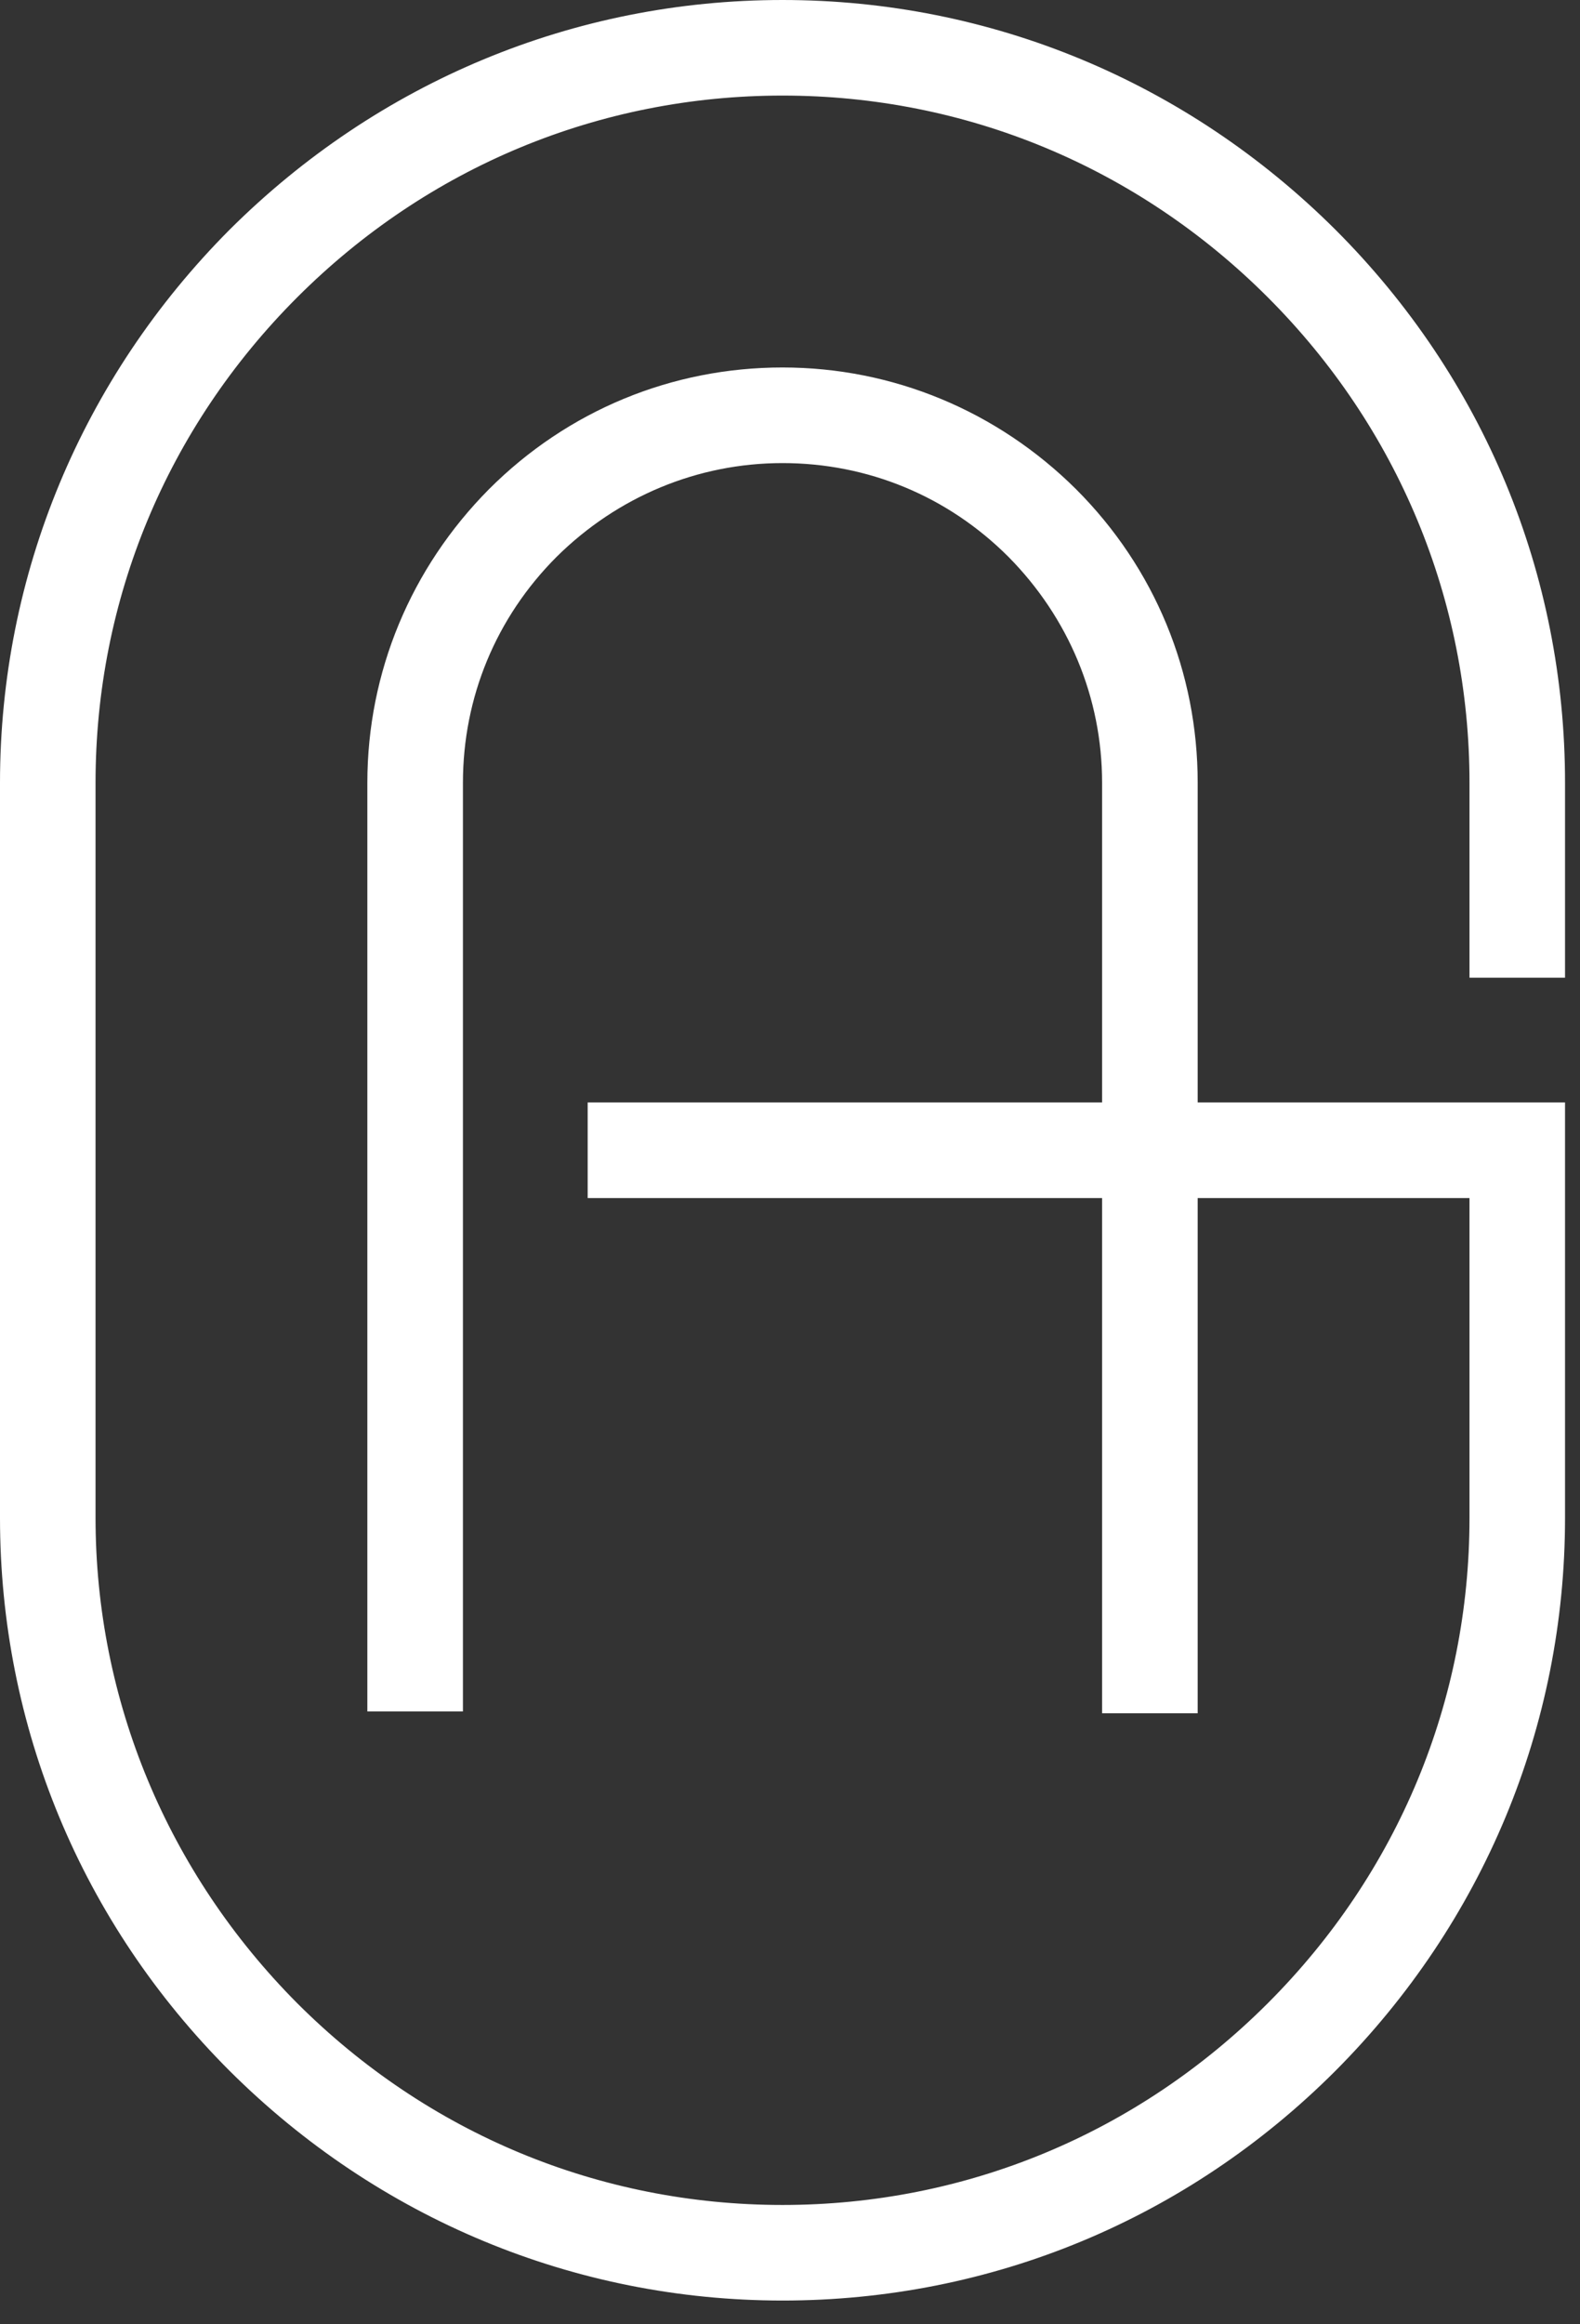
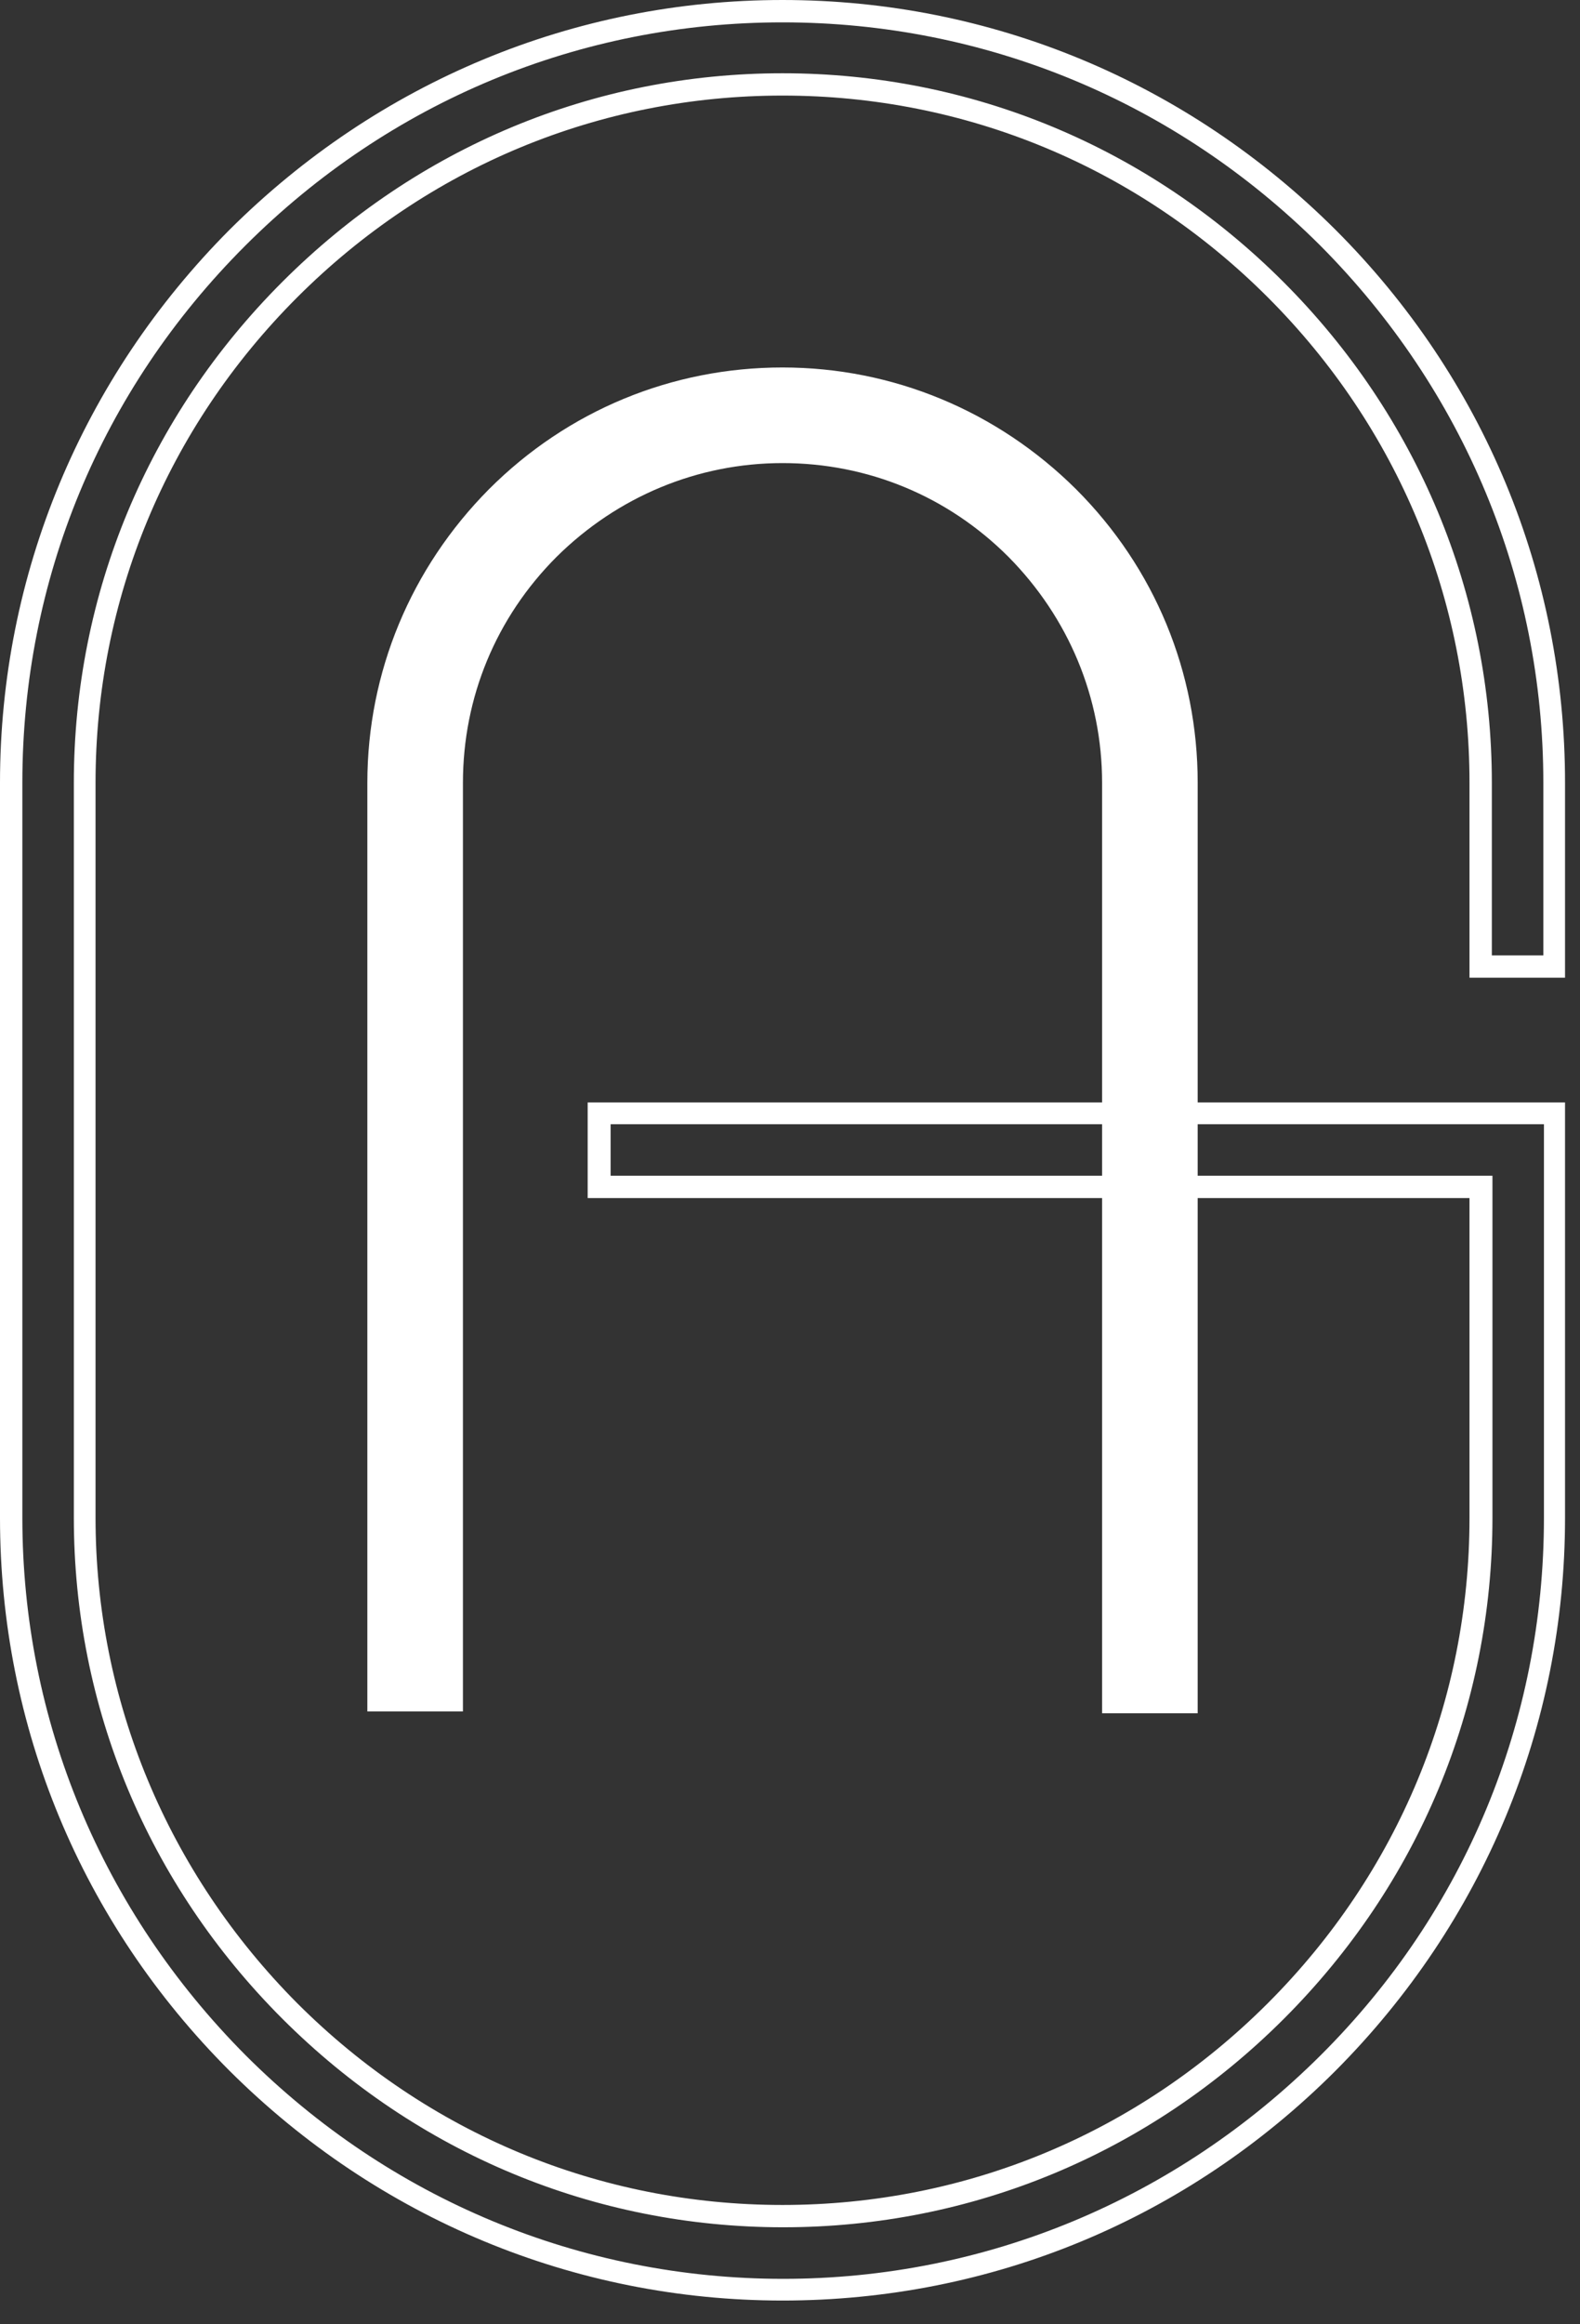
<svg xmlns="http://www.w3.org/2000/svg" width="34" height="50" viewBox="0 0 34 50" fill="none">
  <rect x="0" y="0" width="34" height="50" fill="#333333" stroke="none" />
-   <path d="M16.839 0.24C21.406 0.24 25.559 2.11 28.564 5.114C31.568 8.119 33.438 12.272 33.438 16.839V20.792H31.862V16.839C31.862 12.713 30.166 8.947 27.455 6.236C24.731 3.512 20.979 1.829 16.852 1.829C12.726 1.829 8.974 3.525 6.25 6.236C3.525 8.96 1.843 12.713 1.843 16.839V32.65C1.843 36.776 3.539 40.529 6.25 43.253C8.974 45.977 12.726 47.66 16.852 47.66C20.979 47.66 24.731 45.964 27.455 43.253C30.18 40.529 31.862 36.776 31.862 32.65V25.532H12.886V23.957H33.438V32.65C33.438 37.217 31.568 41.37 28.564 44.375C25.559 47.379 21.406 49.249 16.839 49.249C12.272 49.249 8.119 47.379 5.114 44.375C2.11 41.37 0.24 37.217 0.24 32.65V16.839C0.24 12.272 2.11 8.119 5.114 5.114C8.119 2.11 12.272 0.24 16.839 0.24Z" fill="white" />
  <path d="M16.839 49.489C12.366 49.489 8.132 47.727 4.941 44.548C1.749 41.357 0 37.137 0 32.65V16.839C0 12.366 1.763 8.132 4.941 4.941C8.132 1.763 12.352 0 16.839 0C21.326 0 25.546 1.763 28.737 4.941C31.929 8.132 33.678 12.352 33.678 16.839V21.032H31.622V16.839C31.622 12.913 30.086 9.201 27.282 6.396C24.477 3.592 20.779 2.056 16.839 2.056C12.9 2.056 9.201 3.592 6.396 6.396C3.592 9.201 2.056 12.9 2.056 16.839V32.65C2.056 36.576 3.606 40.288 6.396 43.093C9.201 45.897 12.9 47.433 16.839 47.433C20.779 47.433 24.477 45.897 27.282 43.093C30.086 40.288 31.622 36.589 31.622 32.65V25.773H12.646V23.716H33.678V32.65C33.678 37.137 31.916 41.357 28.737 44.548C25.546 47.74 21.326 49.489 16.839 49.489ZM16.839 0.481C12.486 0.481 8.386 2.177 5.275 5.288C2.163 8.4 0.481 12.486 0.481 16.839V32.65C0.481 37.003 2.19 41.103 5.288 44.215C8.386 47.312 12.499 49.022 16.852 49.022C21.206 49.022 25.305 47.312 28.417 44.215C31.528 41.116 33.224 37.017 33.224 32.65V24.184H13.14V25.292H32.116V32.65C32.116 36.71 30.527 40.529 27.629 43.427C24.731 46.324 20.912 47.913 16.852 47.913C12.793 47.913 8.974 46.324 6.076 43.427C3.178 40.529 1.589 36.71 1.589 32.65V16.839C1.589 12.78 3.178 8.96 6.076 6.063C8.974 3.165 12.78 1.576 16.839 1.576C20.899 1.576 24.718 3.165 27.616 6.063C30.5 8.947 32.103 12.78 32.103 16.839V20.552H33.211V16.839C33.211 12.486 31.502 8.386 28.404 5.275C25.292 2.177 21.192 0.481 16.839 0.481Z" fill="white" />
  <path d="M16.839 8.146C19.23 8.146 21.406 9.121 22.982 10.697C24.558 12.272 25.532 14.449 25.532 16.839V36.616H23.957V16.839C23.957 14.89 23.155 13.1 21.86 11.818C20.565 10.523 18.789 9.722 16.839 9.722C14.889 9.722 13.1 10.523 11.818 11.818C10.523 13.114 9.722 14.89 9.722 16.839V36.576H8.146V16.839C8.146 14.449 9.121 12.272 10.696 10.697C12.272 9.121 14.449 8.146 16.839 8.146Z" fill="white" />
  <path d="M25.773 36.856H23.716V16.839C23.716 15.009 22.995 13.287 21.7 11.978C20.391 10.669 18.669 9.962 16.839 9.962C15.01 9.962 13.287 10.683 11.978 11.978C10.67 13.287 9.962 15.009 9.962 16.839V36.816H7.905V16.839C7.905 14.462 8.84 12.219 10.523 10.523C12.219 8.827 14.462 7.905 16.839 7.905C19.216 7.905 21.46 8.84 23.155 10.523C24.851 12.219 25.773 14.462 25.773 16.839V36.856ZM24.197 36.389H25.305V16.839C25.305 14.582 24.424 12.472 22.822 10.87C21.219 9.267 19.096 8.386 16.852 8.386C14.609 8.386 12.486 9.267 10.883 10.87C9.281 12.472 8.4 14.595 8.4 16.839V36.336H9.508V16.839C9.508 14.889 10.269 13.033 11.671 11.644C13.06 10.255 14.903 9.481 16.866 9.481C18.829 9.481 20.658 10.242 22.061 11.644C23.449 13.033 24.224 14.876 24.224 16.839V36.389H24.197Z" fill="white" />
</svg>